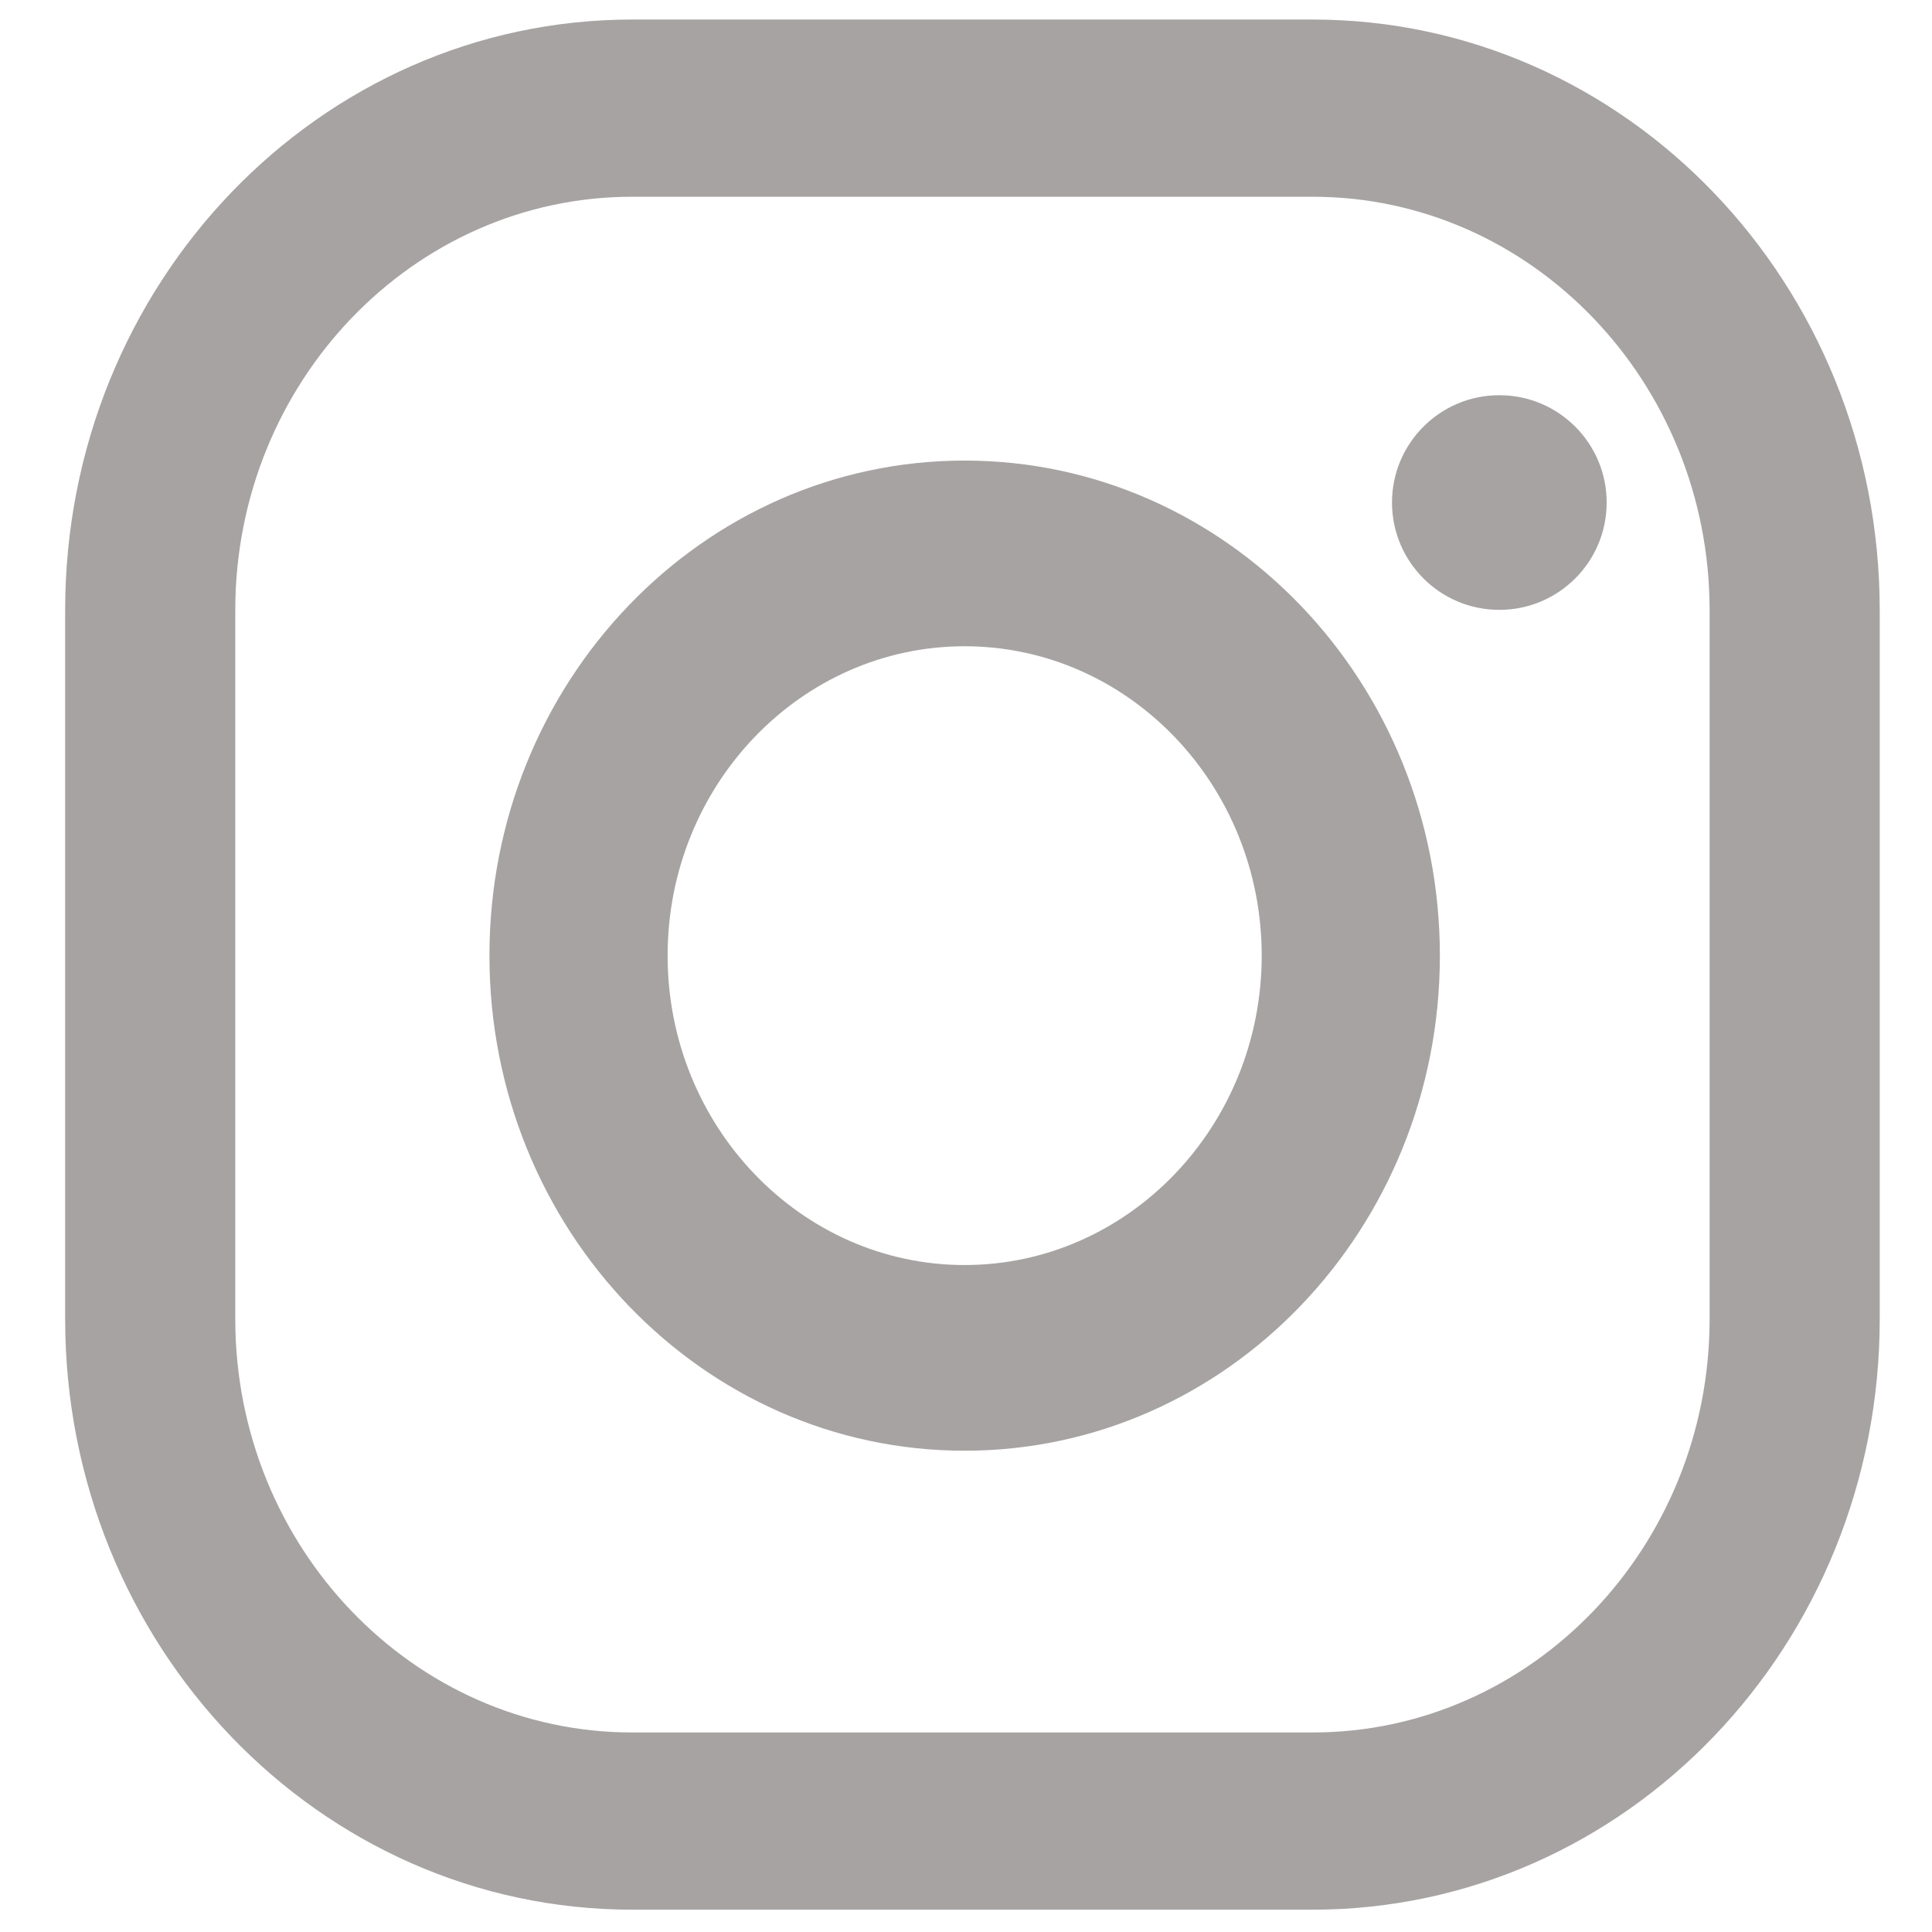
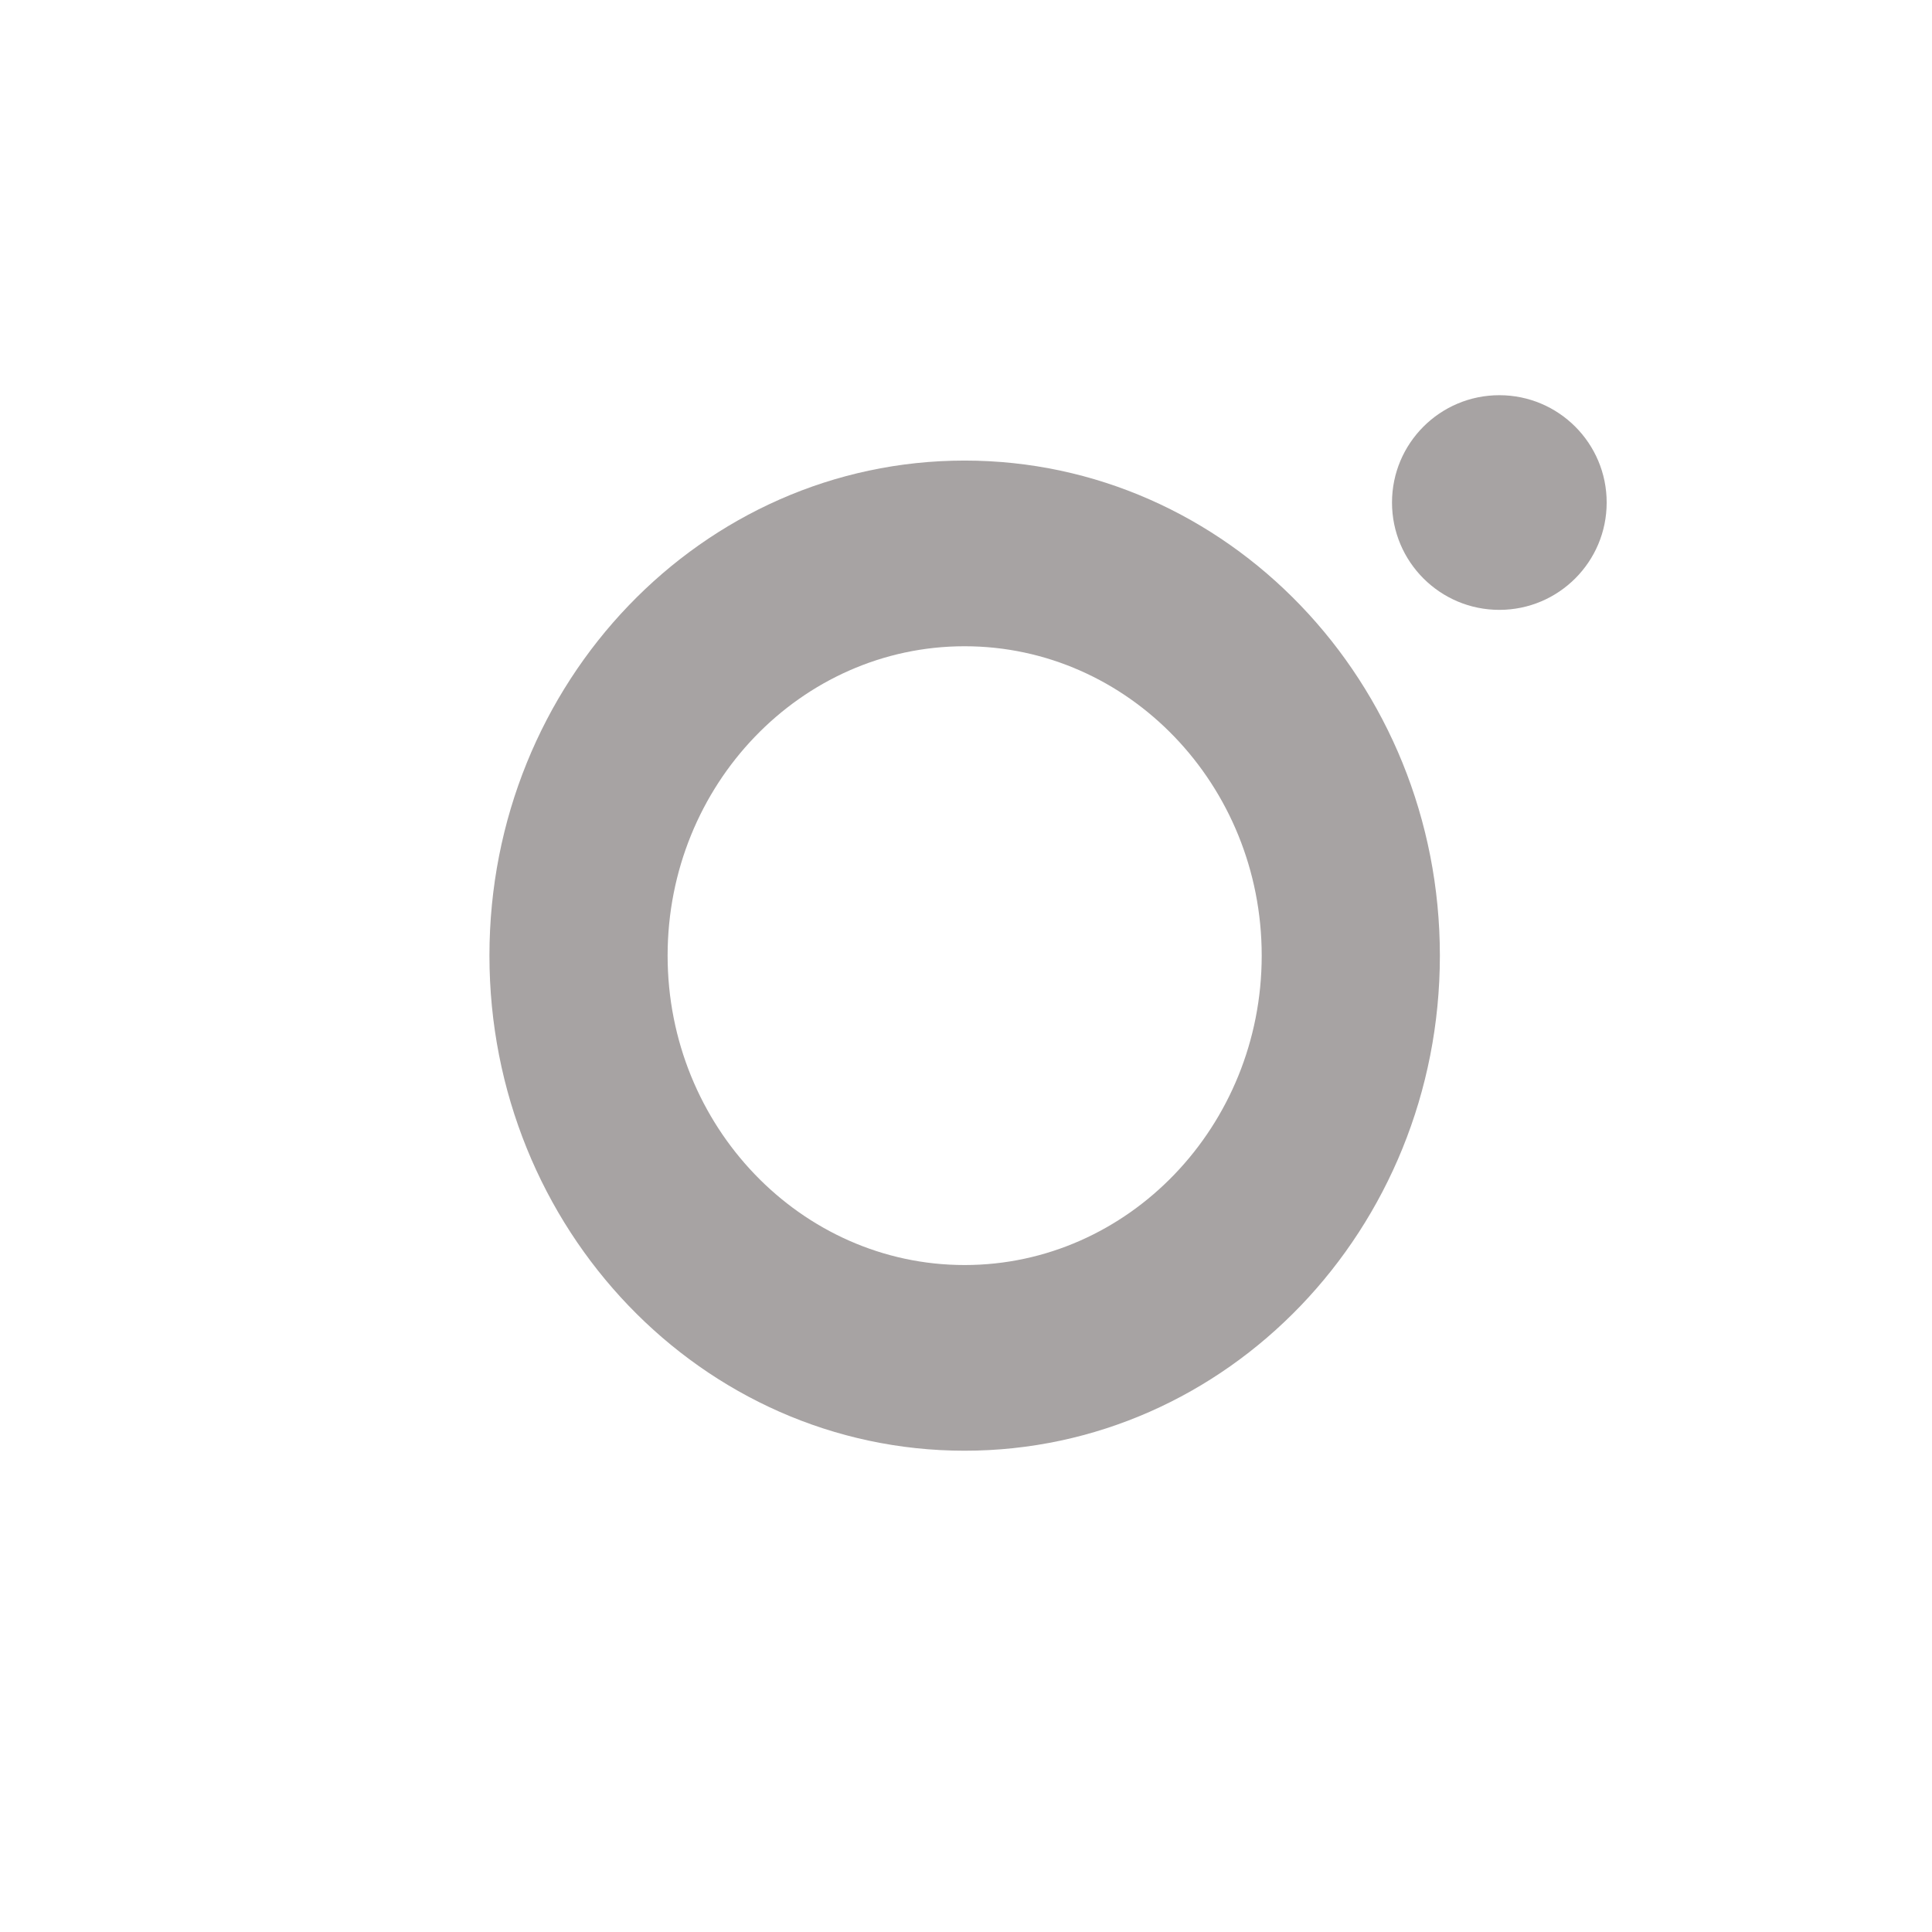
<svg xmlns="http://www.w3.org/2000/svg" width="18px" height="18px" viewBox="0 0 18 18" version="1.1">
  <title>instagram</title>
  <defs>
    <filter color-interpolation-filters="auto" id="filter-1">
      <feColorMatrix in="SourceGraphic" type="matrix" values="0 0 0 0 0.655 0 0 0 0 0.639 0 0 0 0 0.639 0 0 0 1 0" />
    </filter>
  </defs>
  <g id="v03" stroke="none" stroke-width="1" fill="none" fill-rule="evenodd">
    <g id="instagram" transform="translate(-406, -6287)" filter="#a7a3a3">
      <g transform="translate(406.607, 6287.182)">
-         <path d="M11.623,0 L5.283,0 C2.366,0 0,2.464 0,5.503 L0,12.107 C0,15.146 2.366,17.61 5.283,17.61 L11.623,17.61 C14.54,17.61 16.906,15.146 16.906,12.107 L16.906,5.503 C16.906,2.464 14.54,0 11.623,0 Z M15.321,12.107 C15.321,14.231 13.662,15.959 11.623,15.959 L5.283,15.959 C3.244,15.959 1.585,14.231 1.585,12.107 L1.585,5.503 C1.585,3.379 3.244,1.651 5.283,1.651 L11.623,1.651 C13.662,1.651 15.321,3.379 15.321,5.503 L15.321,12.107 Z" id="Shape" fill-rule="nonzero" fill="#a7a3a3" />
        <path d="M8.38,4.109 C5.935,4.109 3.953,6.174 3.953,8.721 C3.953,11.269 5.935,13.334 8.38,13.334 C10.826,13.334 12.808,11.269 12.808,8.721 C12.808,6.174 10.826,4.109 8.38,4.109 Z M8.38,11.604 C6.855,11.604 5.613,10.31 5.613,8.721 C5.613,7.131 6.855,5.839 8.38,5.839 C9.906,5.839 11.148,7.131 11.148,8.721 C11.148,10.31 9.906,11.604 8.38,11.604 Z" id="Shape" fill-rule="nonzero" fill="#a7a3a3" />
        <ellipse id="Oval" fill-rule="nonzero" cx="13.362" cy="4.5" rx="1" ry="1" fill="#a7a3a3" />
      </g>
    </g>
  </g>
</svg>